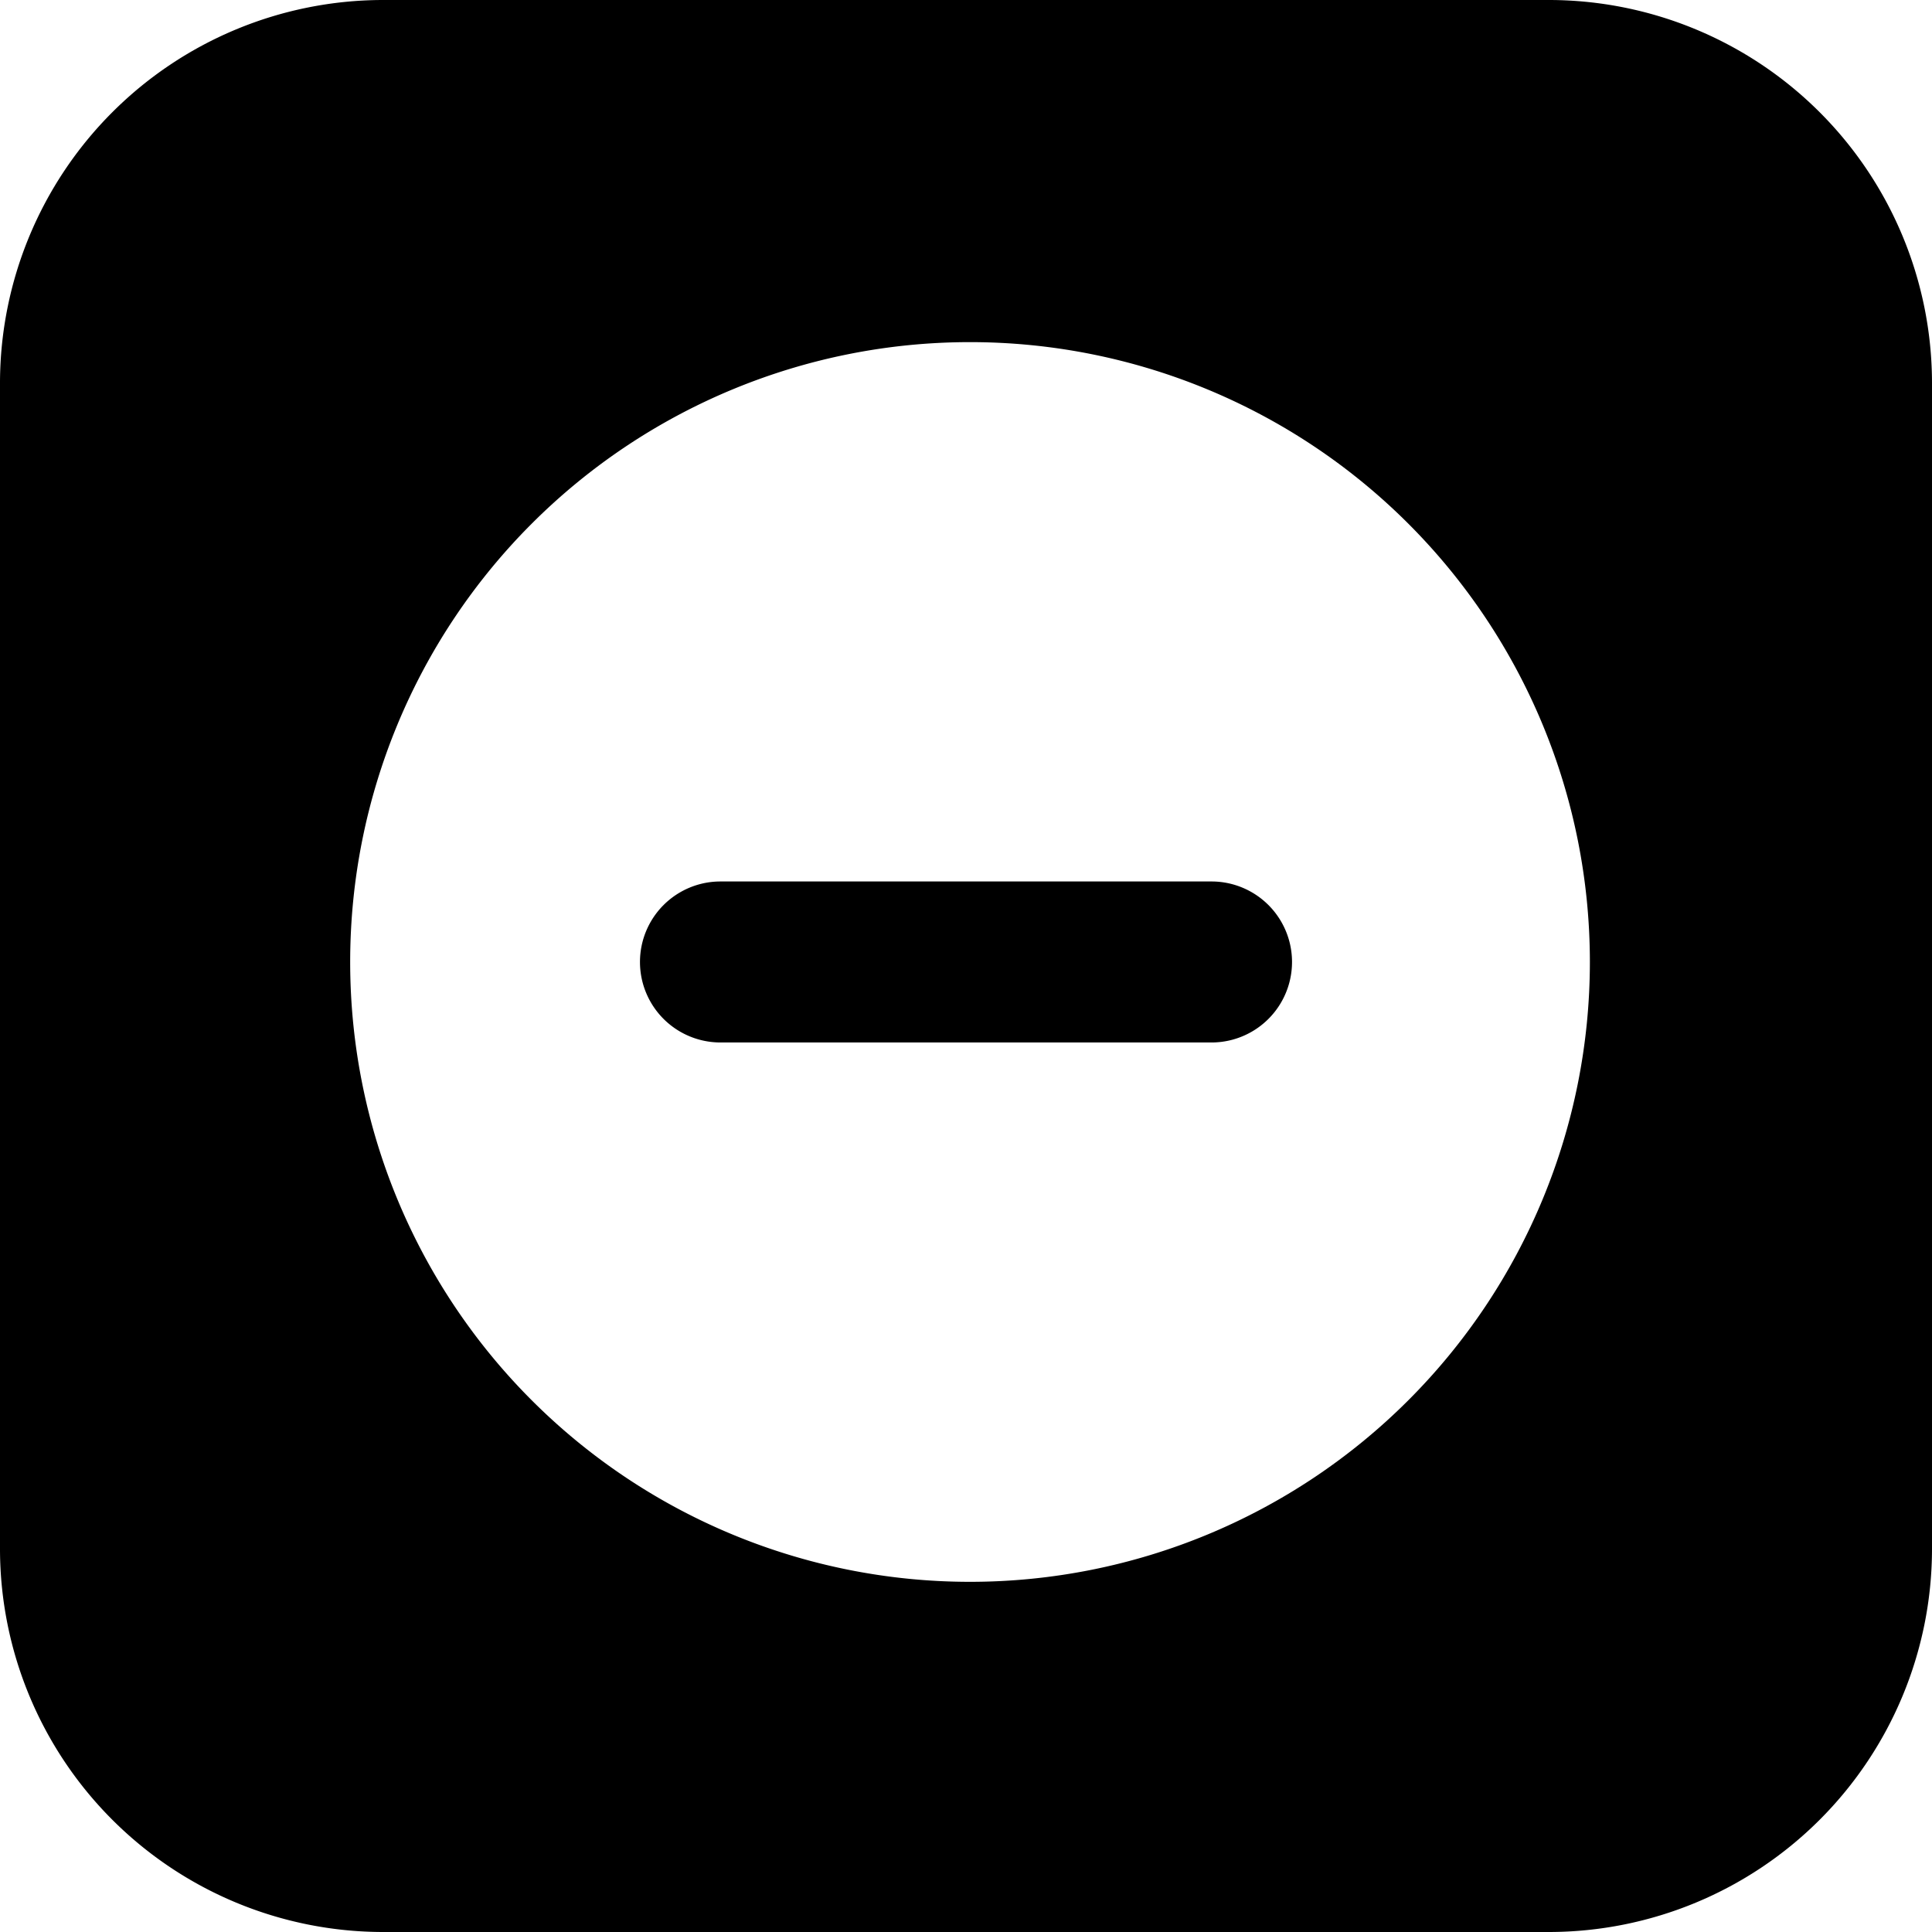
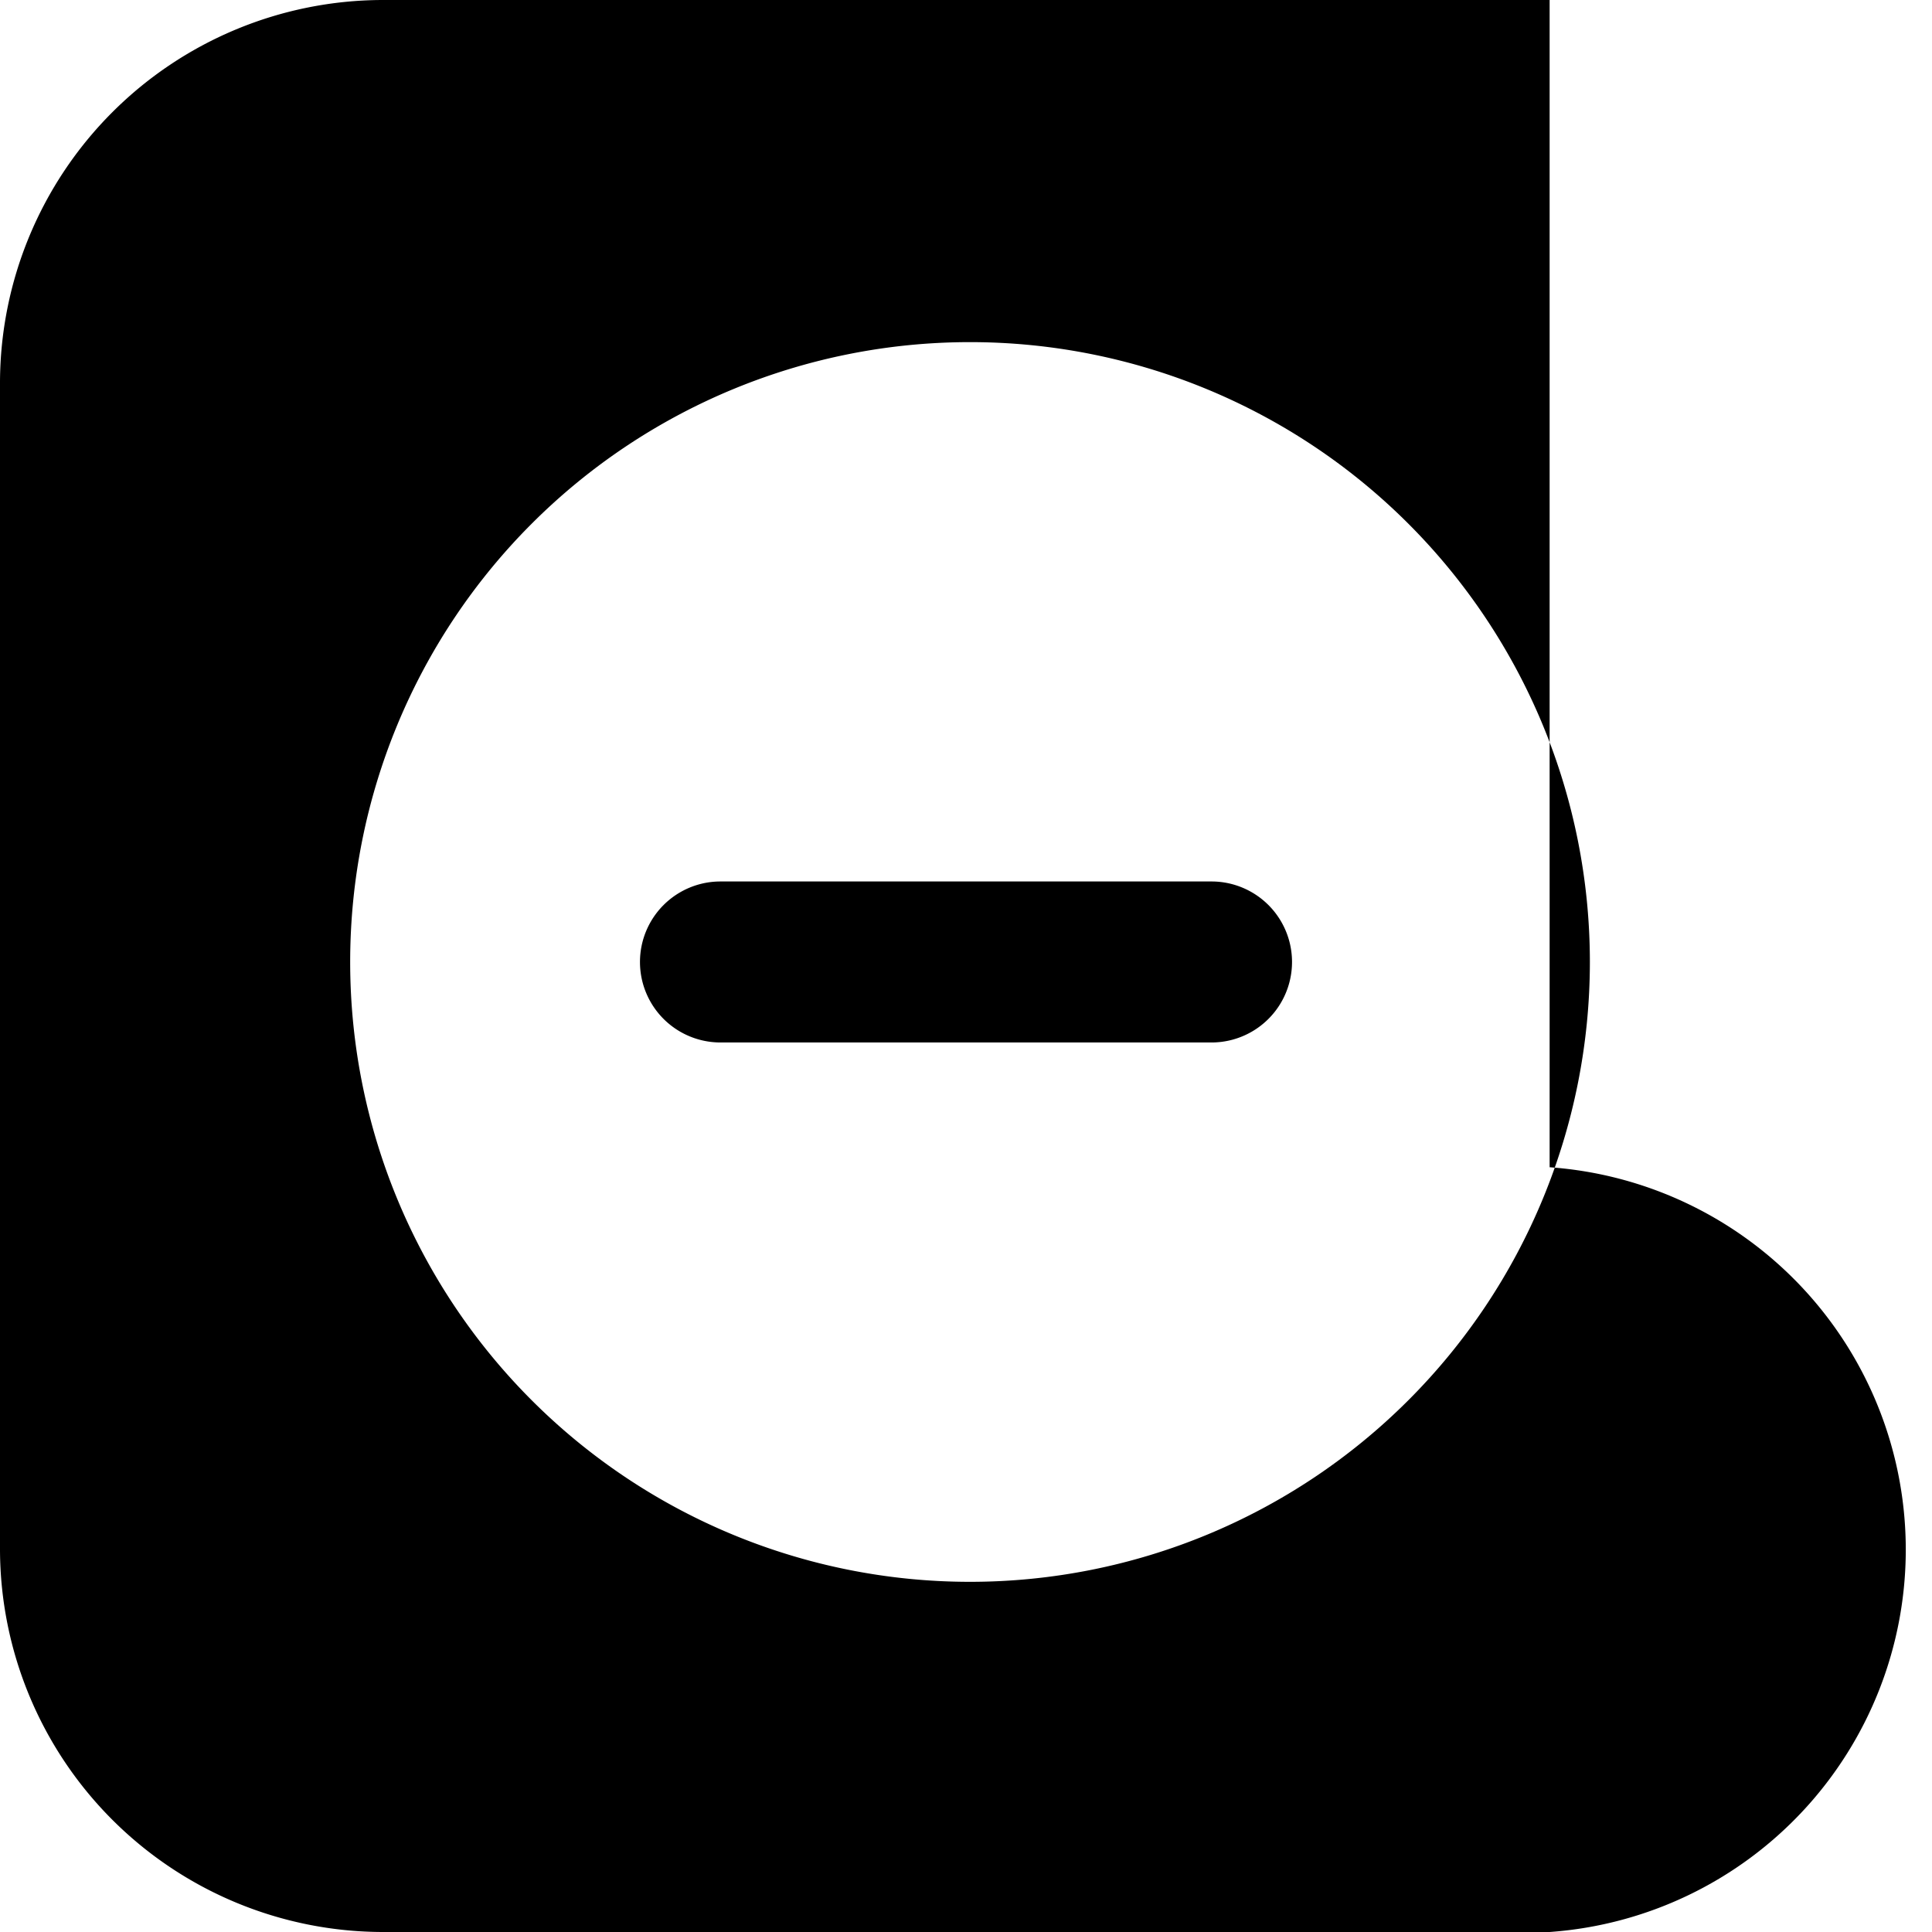
<svg xmlns="http://www.w3.org/2000/svg" fill="none" viewBox="0 0 24 24">
-   <path fill="#000000" fill-rule="evenodd" d="M0 4.75A4.762 4.762 0 0 1 4.75 0h14.5A4.762 4.762 0 0 1 24 4.75v14.5A4.762 4.762 0 0 1 19.25 24H4.75A4.762 4.762 0 0 1 0 19.25V4.75Zm4.35 7.2a7.7 7.7 0 1 1 15.4 0 7.7 7.7 0 0 1 -15.4 0Zm4.6 -1a1 1 0 1 0 0 2h6.1a1 1 0 1 0 0 -2h-6.1Z" clip-rule="evenodd" stroke-width="1" />
+   <path fill="#000000" fill-rule="evenodd" d="M0 4.75A4.762 4.762 0 0 1 4.75 0h14.5v14.5A4.762 4.762 0 0 1 19.25 24H4.75A4.762 4.762 0 0 1 0 19.25V4.75Zm4.35 7.2a7.7 7.7 0 1 1 15.4 0 7.7 7.7 0 0 1 -15.4 0Zm4.6 -1a1 1 0 1 0 0 2h6.1a1 1 0 1 0 0 -2h-6.1Z" clip-rule="evenodd" stroke-width="1" />
</svg>